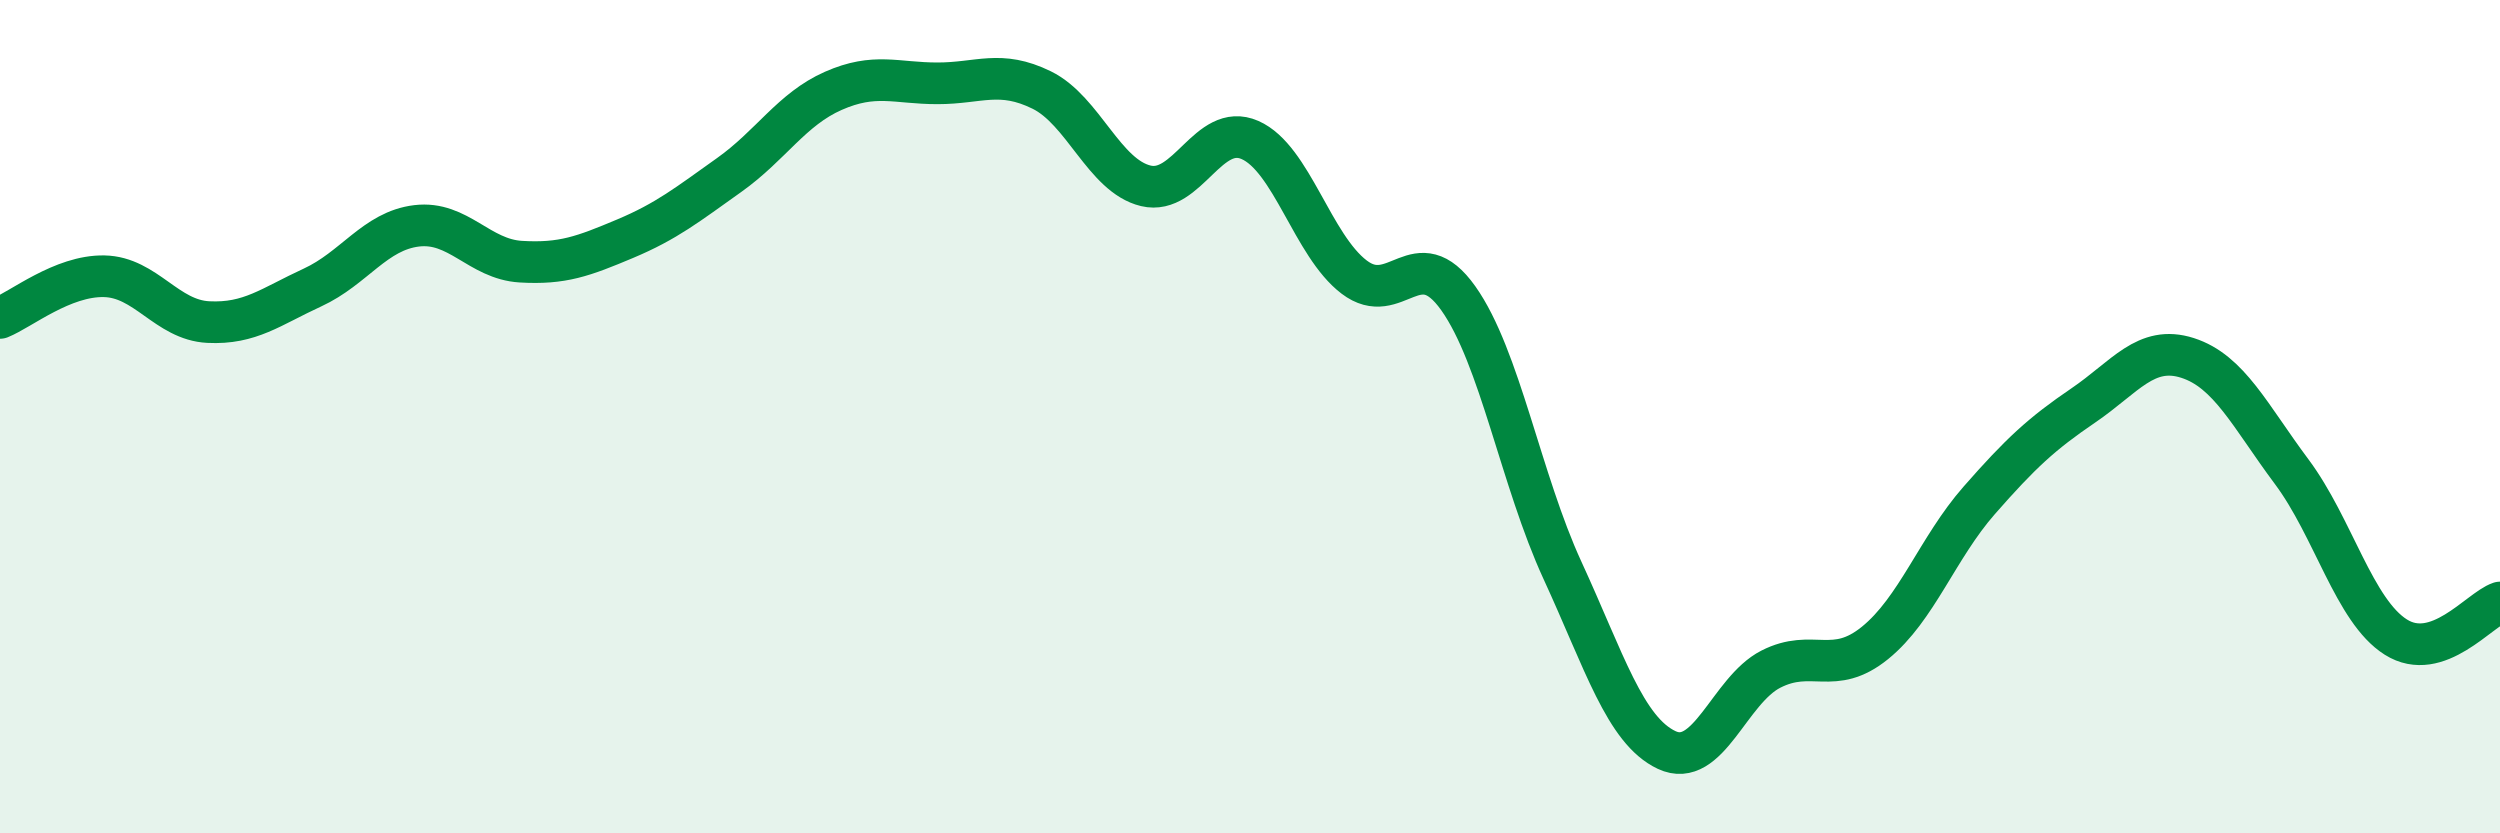
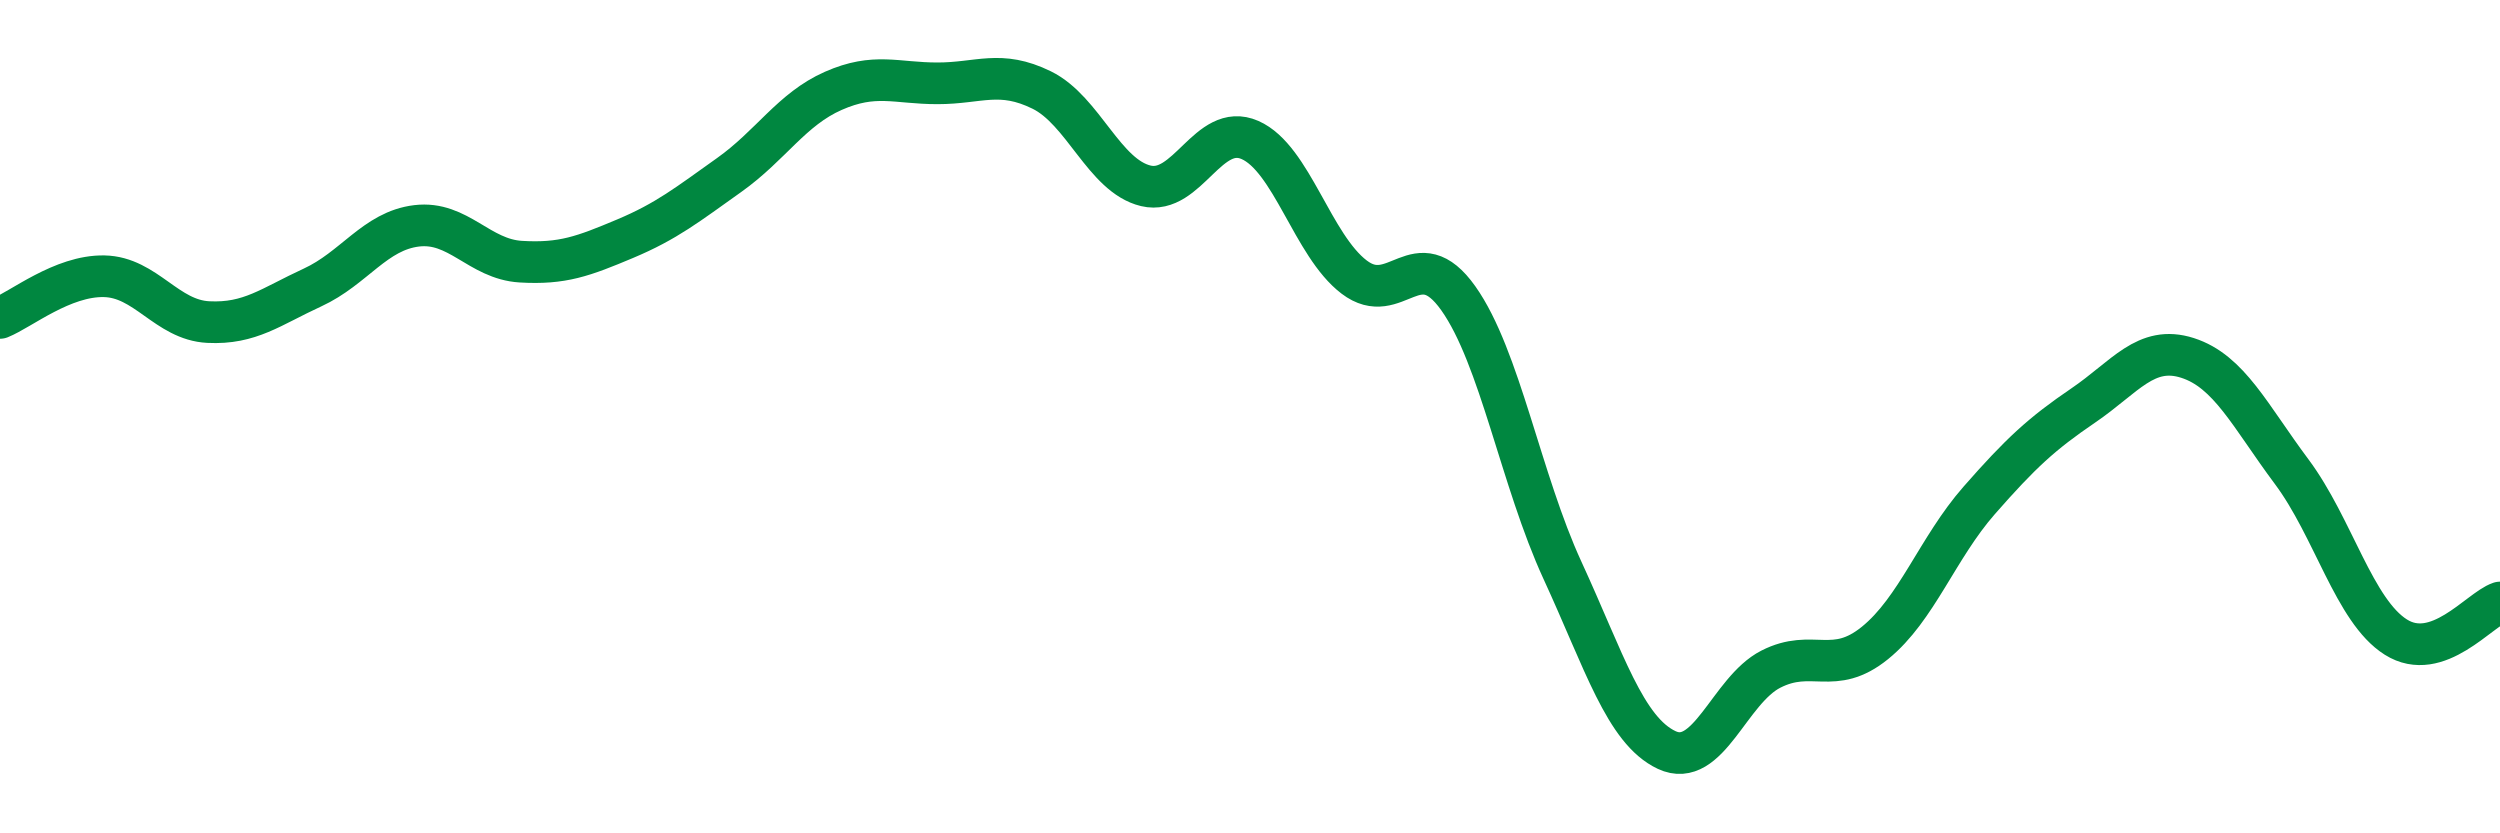
<svg xmlns="http://www.w3.org/2000/svg" width="60" height="20" viewBox="0 0 60 20">
-   <path d="M 0,7.63 C 0.5,7.43 1.5,6.61 2.5,6.63 C 3.5,6.65 4,7.68 5,7.73 C 6,7.78 6.5,7.36 7.5,6.9 C 8.5,6.44 9,5.54 10,5.42 C 11,5.3 11.5,6.22 12.5,6.28 C 13.5,6.34 14,6.15 15,5.73 C 16,5.31 16.5,4.91 17.5,4.2 C 18.5,3.49 19,2.62 20,2.18 C 21,1.74 21.5,2 22.5,2 C 23.5,2 24,1.67 25,2.16 C 26,2.65 26.5,4.22 27.5,4.46 C 28.5,4.7 29,2.92 30,3.36 C 31,3.8 31.5,5.89 32.5,6.65 C 33.5,7.41 34,5.75 35,7.16 C 36,8.57 36.5,11.52 37.5,13.69 C 38.5,15.86 39,17.53 40,18 C 41,18.47 41.5,16.57 42.5,16.06 C 43.5,15.55 44,16.24 45,15.43 C 46,14.62 46.5,13.15 47.5,12.01 C 48.5,10.87 49,10.41 50,9.73 C 51,9.05 51.5,8.27 52.5,8.59 C 53.5,8.91 54,9.98 55,11.32 C 56,12.66 56.5,14.66 57.5,15.29 C 58.5,15.92 59.5,14.63 60,14.46L60 20L0 20Z" fill="#008740" opacity="0.1" stroke-linecap="round" stroke-linejoin="round" />
  <path d="M 0,7.63 C 0.5,7.43 1.5,6.61 2.5,6.63 C 3.5,6.65 4,7.68 5,7.73 C 6,7.78 6.5,7.36 7.5,6.9 C 8.5,6.44 9,5.54 10,5.42 C 11,5.3 11.5,6.22 12.5,6.28 C 13.5,6.34 14,6.15 15,5.73 C 16,5.31 16.5,4.91 17.5,4.2 C 18.5,3.49 19,2.62 20,2.18 C 21,1.74 21.5,2 22.5,2 C 23.5,2 24,1.67 25,2.16 C 26,2.65 26.5,4.22 27.5,4.46 C 28.5,4.7 29,2.92 30,3.36 C 31,3.8 31.5,5.89 32.5,6.65 C 33.5,7.41 34,5.75 35,7.16 C 36,8.57 36.5,11.52 37.5,13.69 C 38.5,15.86 39,17.53 40,18 C 41,18.47 41.5,16.57 42.5,16.06 C 43.5,15.55 44,16.24 45,15.43 C 46,14.62 46.5,13.15 47.5,12.01 C 48.5,10.87 49,10.41 50,9.73 C 51,9.05 51.5,8.27 52.5,8.59 C 53.5,8.91 54,9.98 55,11.32 C 56,12.66 56.5,14.66 57.5,15.29 C 58.5,15.92 59.5,14.63 60,14.46" stroke="#008740" stroke-width="1" fill="none" stroke-linecap="round" stroke-linejoin="round" />
</svg>